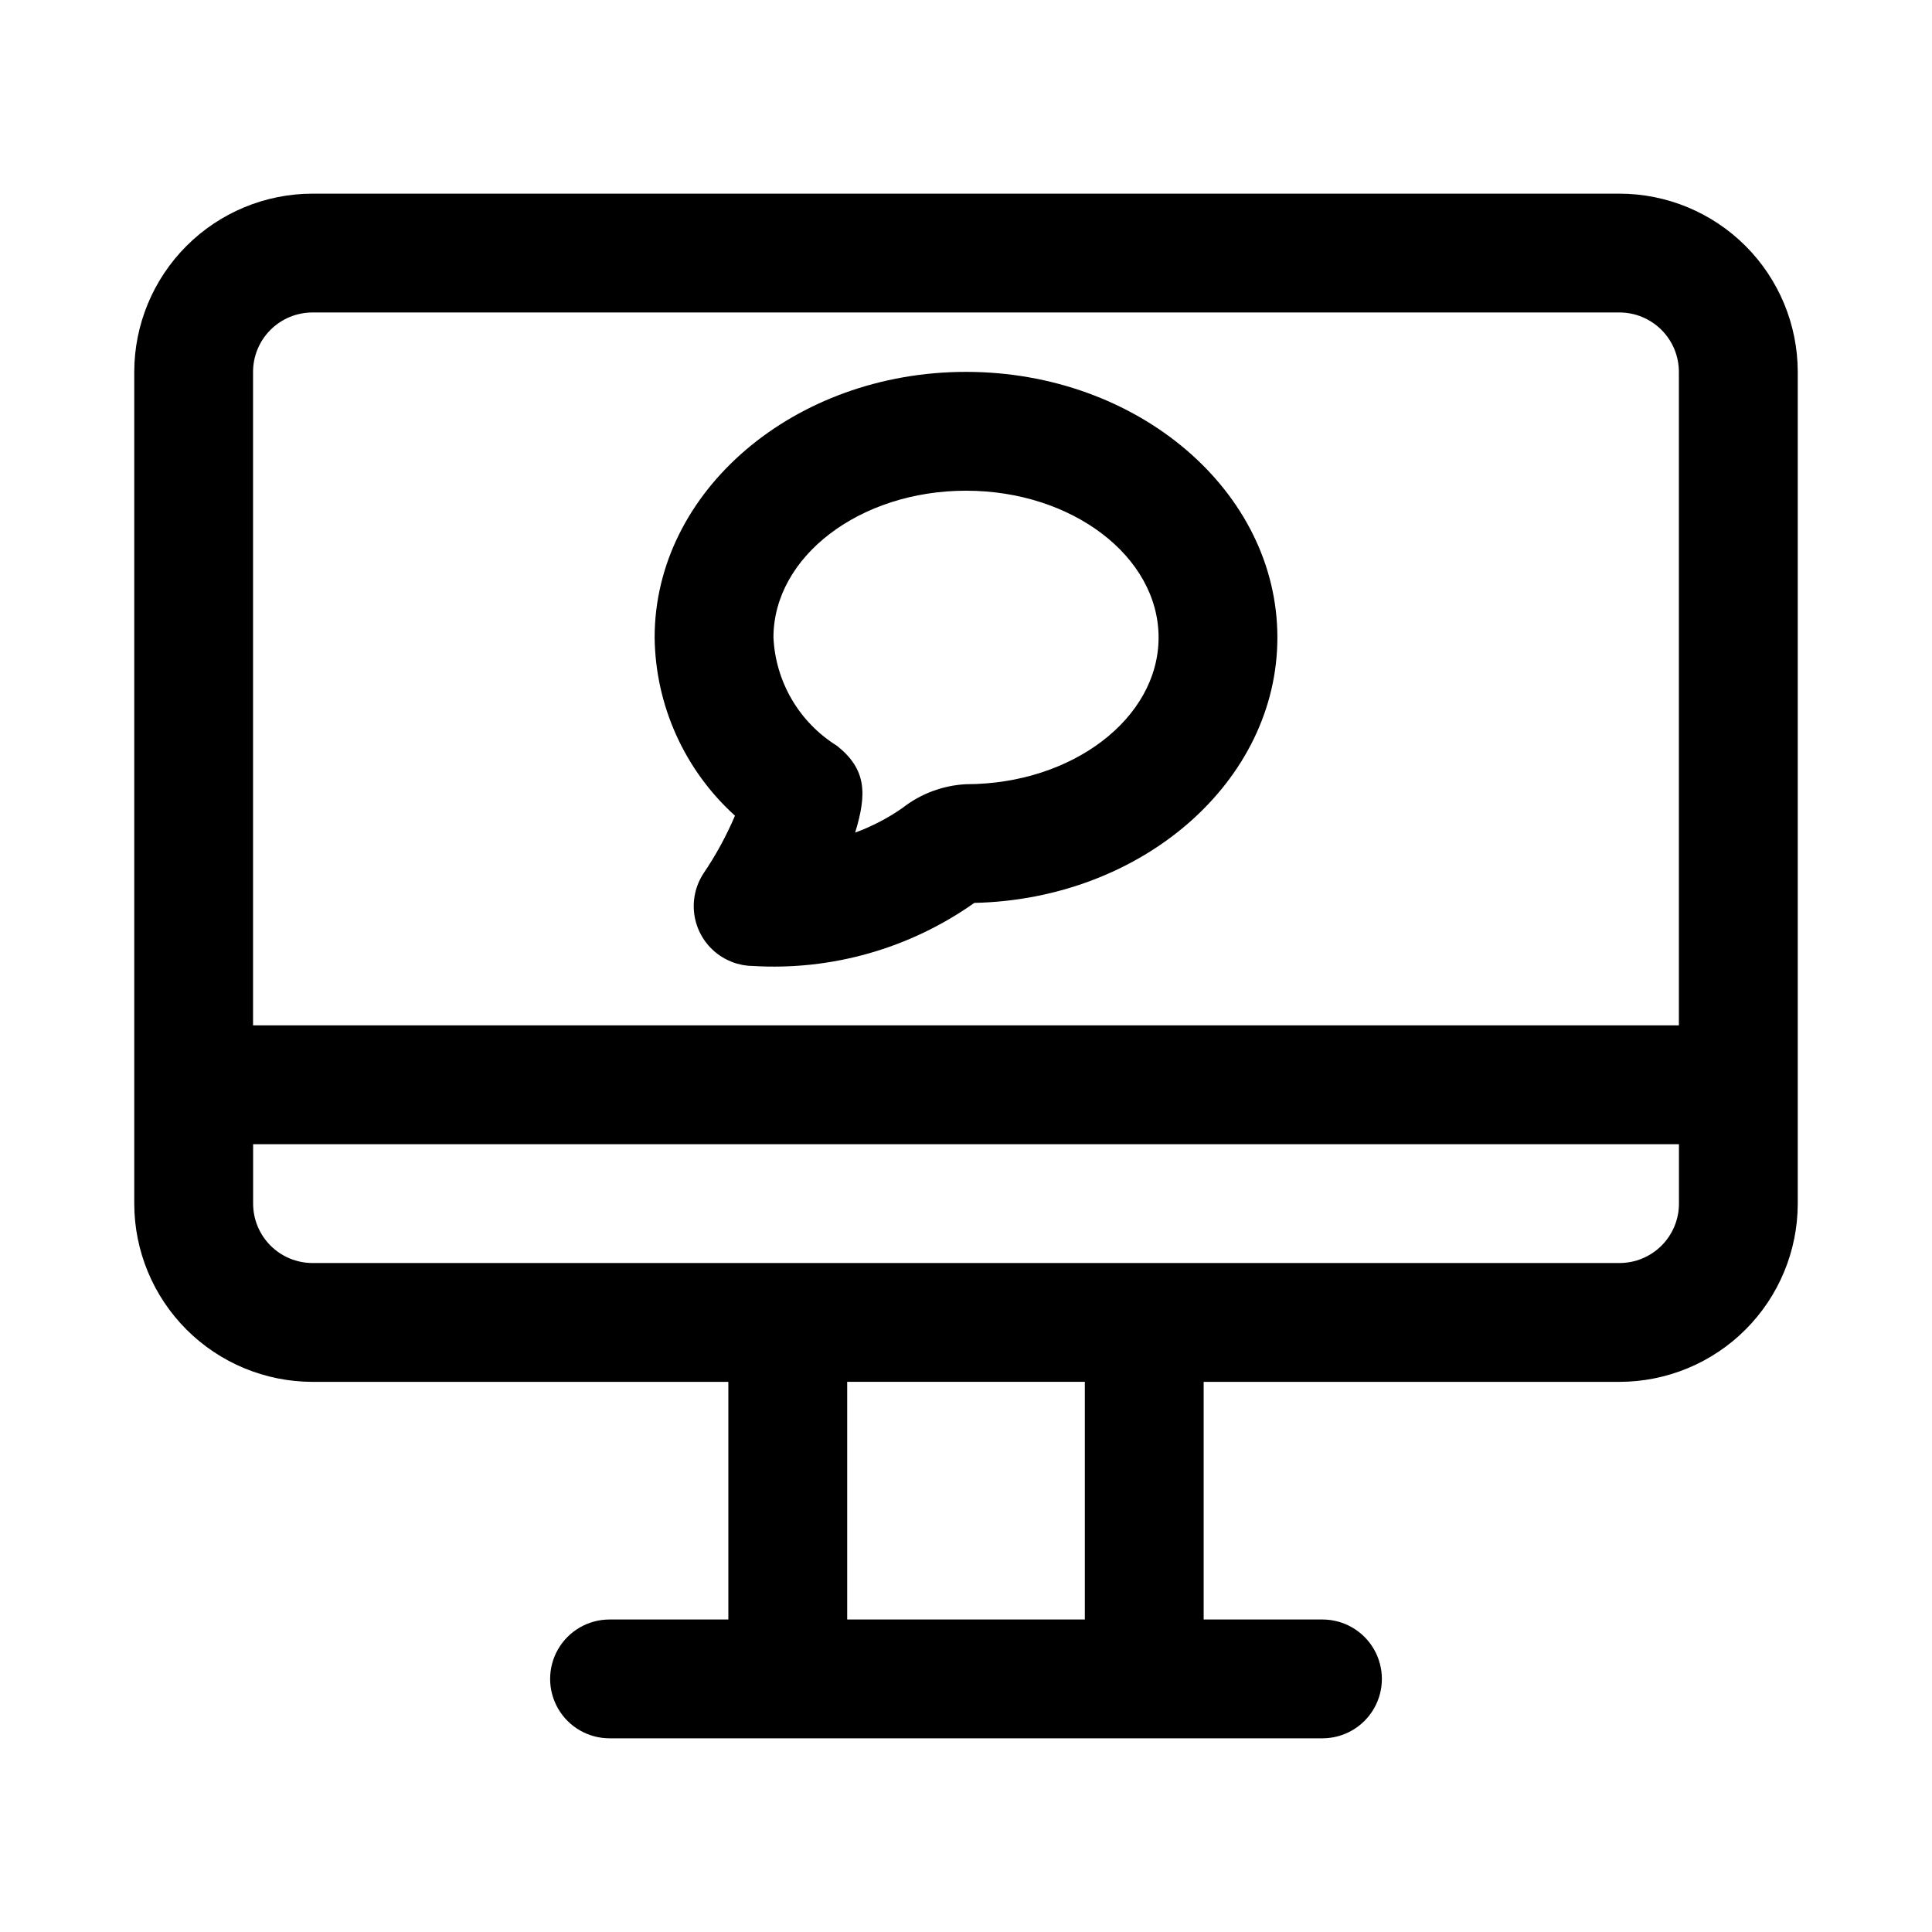
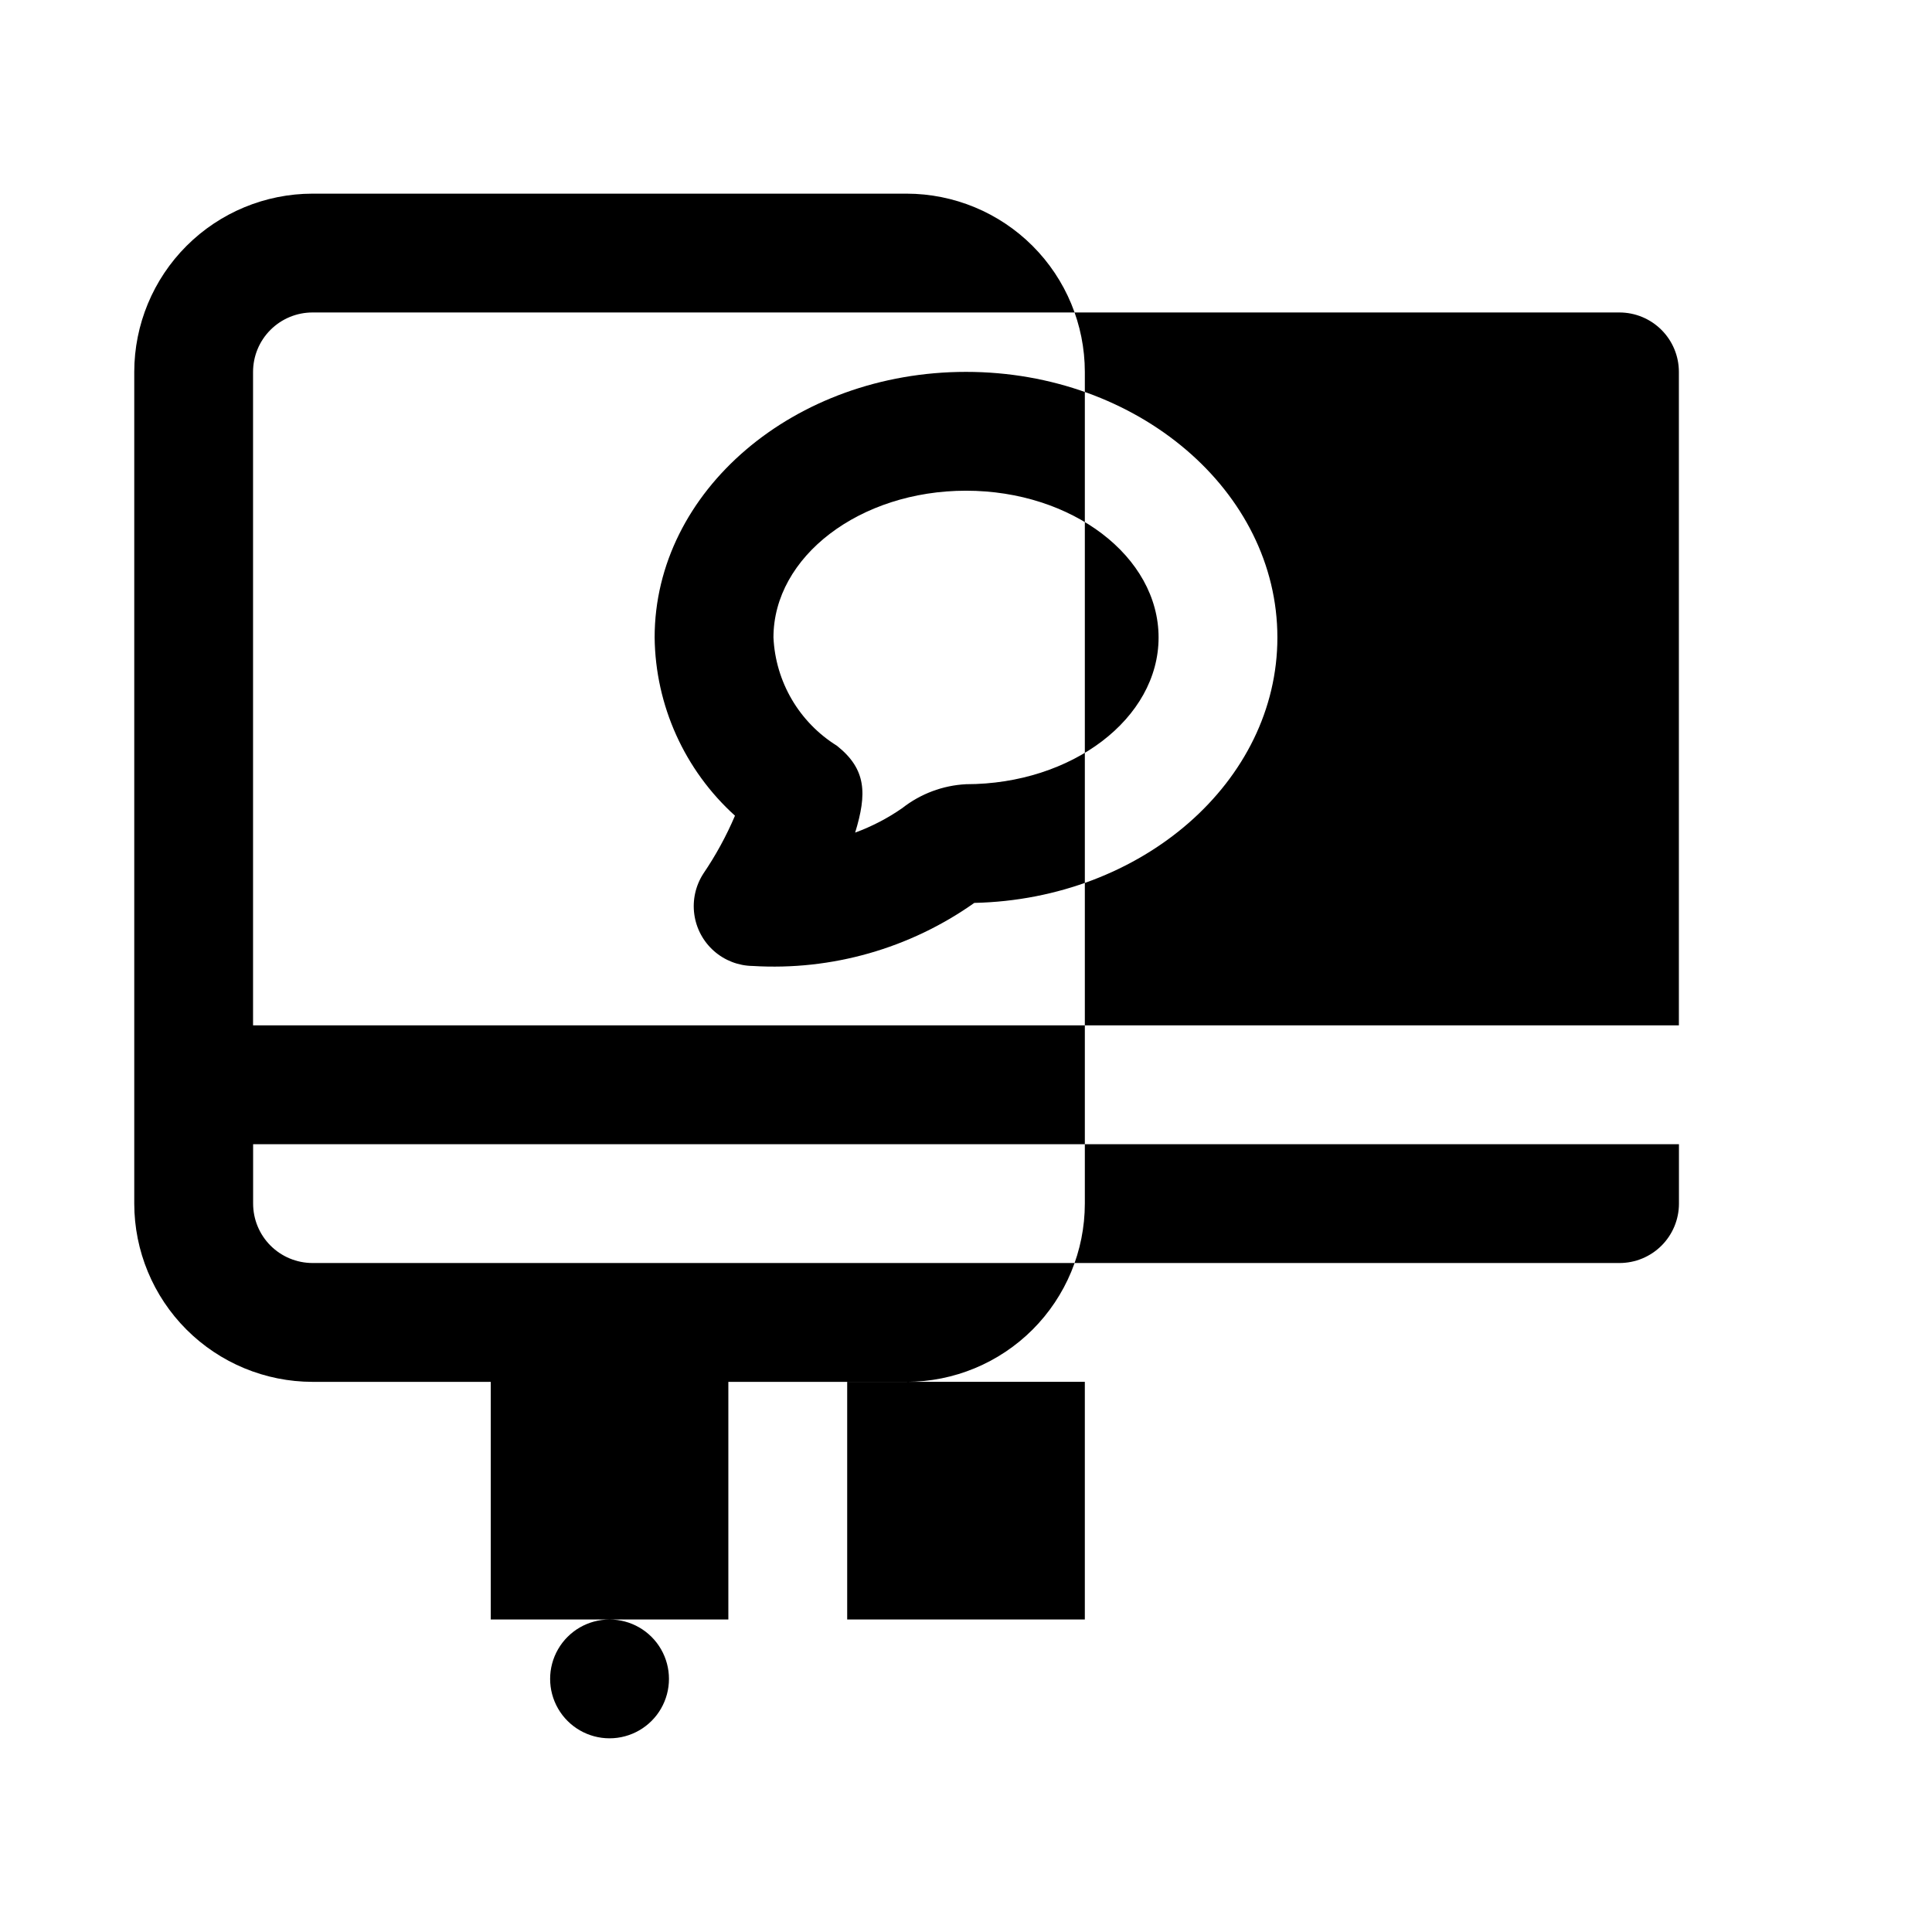
<svg xmlns="http://www.w3.org/2000/svg" fill="#000000" width="800px" height="800px" version="1.1" viewBox="144 144 512 512">
-   <path d="m573.18 195.32h-346.37c-12.52 0.016-24.527 4.996-33.383 13.852-8.855 8.855-13.836 20.859-13.848 33.383v220.42c0.012 12.52 4.992 24.527 13.848 33.383 8.855 8.852 20.863 13.832 33.383 13.848h110.21v62.977h-31.484c-5.625 0-10.824 3-13.637 7.871-2.812 4.871-2.812 10.875 0 15.746 2.812 4.871 8.012 7.871 13.637 7.871h188.93c5.625 0 10.824-3 13.637-7.871 2.812-4.871 2.812-10.875 0-15.746-2.812-4.871-8.012-7.871-13.637-7.871h-31.484v-62.977h110.21c12.523-0.016 24.527-4.996 33.383-13.848 8.855-8.855 13.836-20.863 13.848-33.383v-220.42c-0.012-12.523-4.992-24.527-13.848-33.383-8.855-8.855-20.859-13.836-33.383-13.852zm-346.37 31.488h346.37c4.176 0.004 8.176 1.664 11.129 4.617 2.953 2.949 4.613 6.953 4.613 11.129v173.18h-377.86v-173.18c0.004-4.176 1.66-8.18 4.613-11.129 2.953-2.953 6.957-4.613 11.129-4.617zm204.68 346.37h-62.977v-62.977h62.977zm141.7-94.465h-346.37c-4.172-0.004-8.176-1.664-11.129-4.613-2.953-2.953-4.609-6.957-4.613-11.129v-15.746h377.86v15.746c0 4.172-1.66 8.176-4.613 11.129-2.953 2.949-6.953 4.609-11.129 4.613zm-242.79-103.2c-2.066 3.188-2.922 7.012-2.406 10.773 0.512 3.766 2.363 7.219 5.207 9.734 2.848 2.516 6.5 3.926 10.301 3.973 20.898 1.27 41.605-4.625 58.699-16.715 44.496-0.984 80.32-32.164 80.32-70.34 0-38.809-37.023-70.387-82.516-70.387-45.496 0-82.52 31.582-82.52 70.387 0.207 18.023 7.926 35.141 21.293 47.23-2.289 5.375-5.094 10.516-8.379 15.344zm69.605-101.47c28.137 0 51.031 17.449 51.031 38.898 0 21.434-22.895 38.883-51.031 38.883-6.152 0.32-12.055 2.531-16.898 6.336-3.867 2.688-8.062 4.867-12.484 6.488 3.156-10.293 3.016-16.777-4.812-23v-0.004c-10-6.207-16.297-16.945-16.836-28.703 0-21.449 22.895-38.898 51.031-38.898z" />
+   <path d="m573.18 195.32h-346.37c-12.52 0.016-24.527 4.996-33.383 13.852-8.855 8.855-13.836 20.859-13.848 33.383v220.42c0.012 12.52 4.992 24.527 13.848 33.383 8.855 8.852 20.863 13.832 33.383 13.848h110.21v62.977h-31.484c-5.625 0-10.824 3-13.637 7.871-2.812 4.871-2.812 10.875 0 15.746 2.812 4.871 8.012 7.871 13.637 7.871c5.625 0 10.824-3 13.637-7.871 2.812-4.871 2.812-10.875 0-15.746-2.812-4.871-8.012-7.871-13.637-7.871h-31.484v-62.977h110.21c12.523-0.016 24.527-4.996 33.383-13.848 8.855-8.855 13.836-20.863 13.848-33.383v-220.42c-0.012-12.523-4.992-24.527-13.848-33.383-8.855-8.855-20.859-13.836-33.383-13.852zm-346.37 31.488h346.37c4.176 0.004 8.176 1.664 11.129 4.617 2.953 2.949 4.613 6.953 4.613 11.129v173.18h-377.86v-173.18c0.004-4.176 1.66-8.18 4.613-11.129 2.953-2.953 6.957-4.613 11.129-4.617zm204.68 346.37h-62.977v-62.977h62.977zm141.7-94.465h-346.37c-4.172-0.004-8.176-1.664-11.129-4.613-2.953-2.953-4.609-6.957-4.613-11.129v-15.746h377.86v15.746c0 4.172-1.66 8.176-4.613 11.129-2.953 2.949-6.953 4.609-11.129 4.613zm-242.79-103.2c-2.066 3.188-2.922 7.012-2.406 10.773 0.512 3.766 2.363 7.219 5.207 9.734 2.848 2.516 6.5 3.926 10.301 3.973 20.898 1.27 41.605-4.625 58.699-16.715 44.496-0.984 80.32-32.164 80.32-70.34 0-38.809-37.023-70.387-82.516-70.387-45.496 0-82.52 31.582-82.52 70.387 0.207 18.023 7.926 35.141 21.293 47.23-2.289 5.375-5.094 10.516-8.379 15.344zm69.605-101.47c28.137 0 51.031 17.449 51.031 38.898 0 21.434-22.895 38.883-51.031 38.883-6.152 0.32-12.055 2.531-16.898 6.336-3.867 2.688-8.062 4.867-12.484 6.488 3.156-10.293 3.016-16.777-4.812-23v-0.004c-10-6.207-16.297-16.945-16.836-28.703 0-21.449 22.895-38.898 51.031-38.898z" />
</svg>